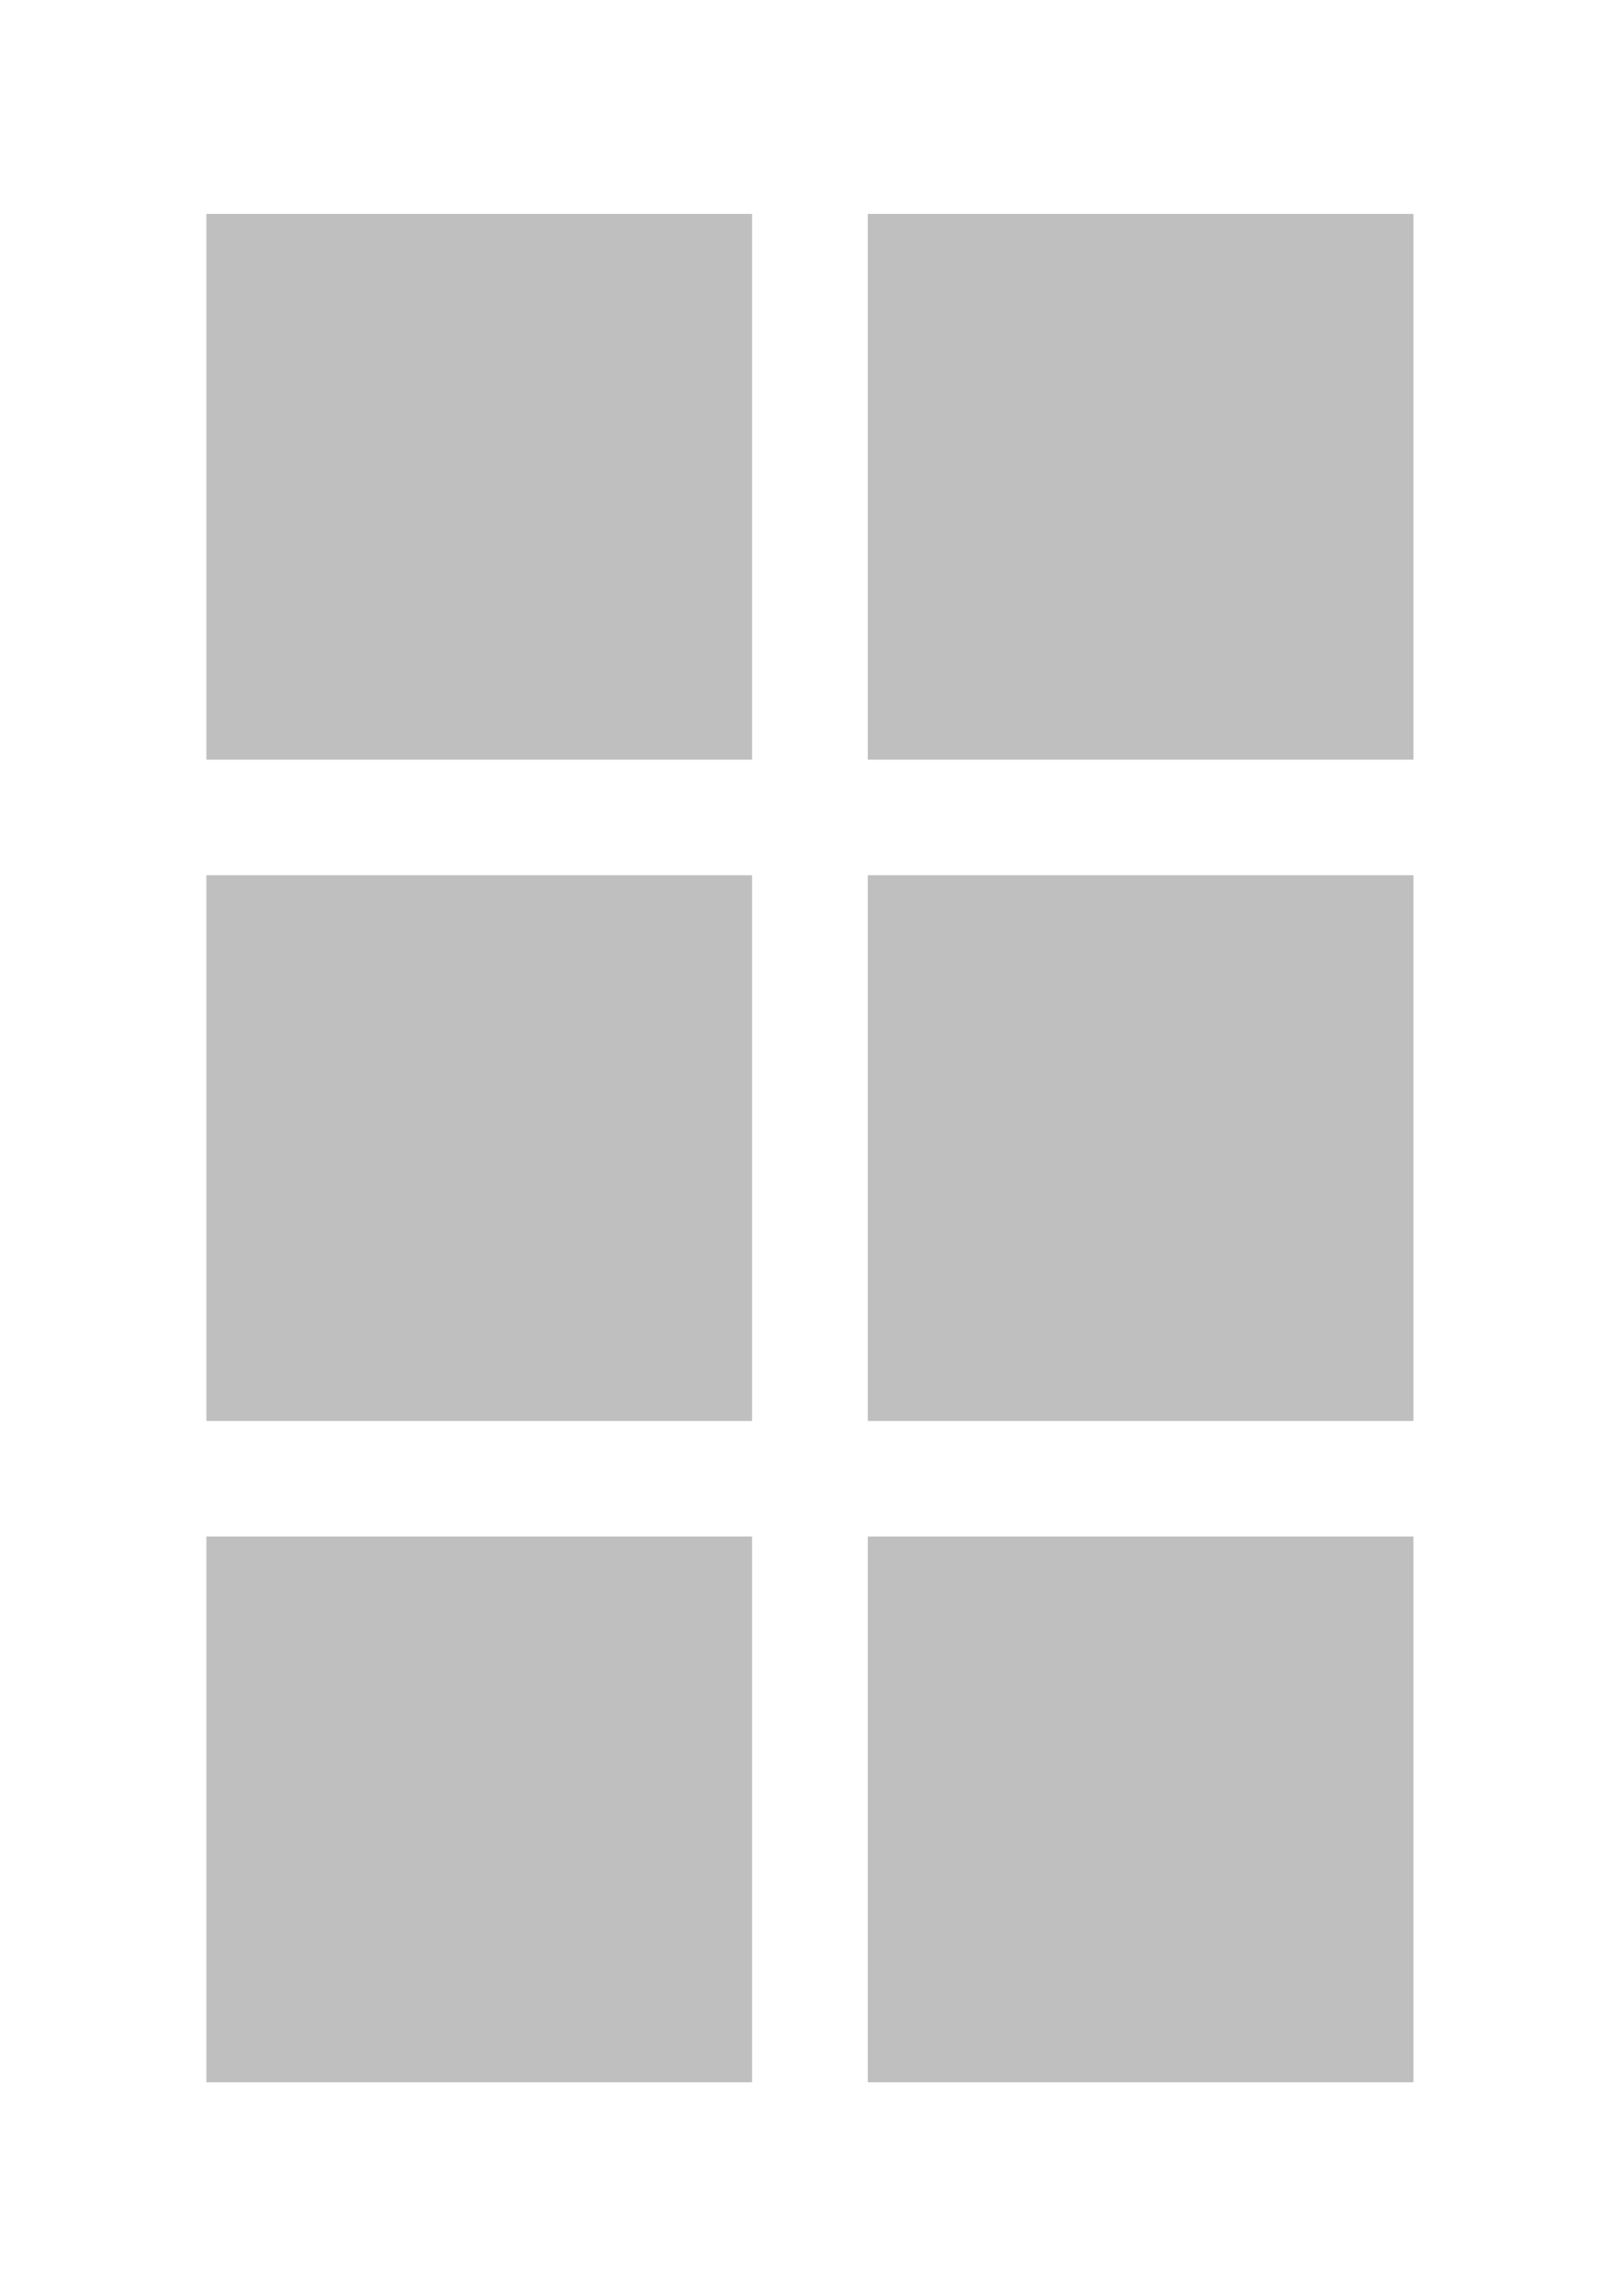
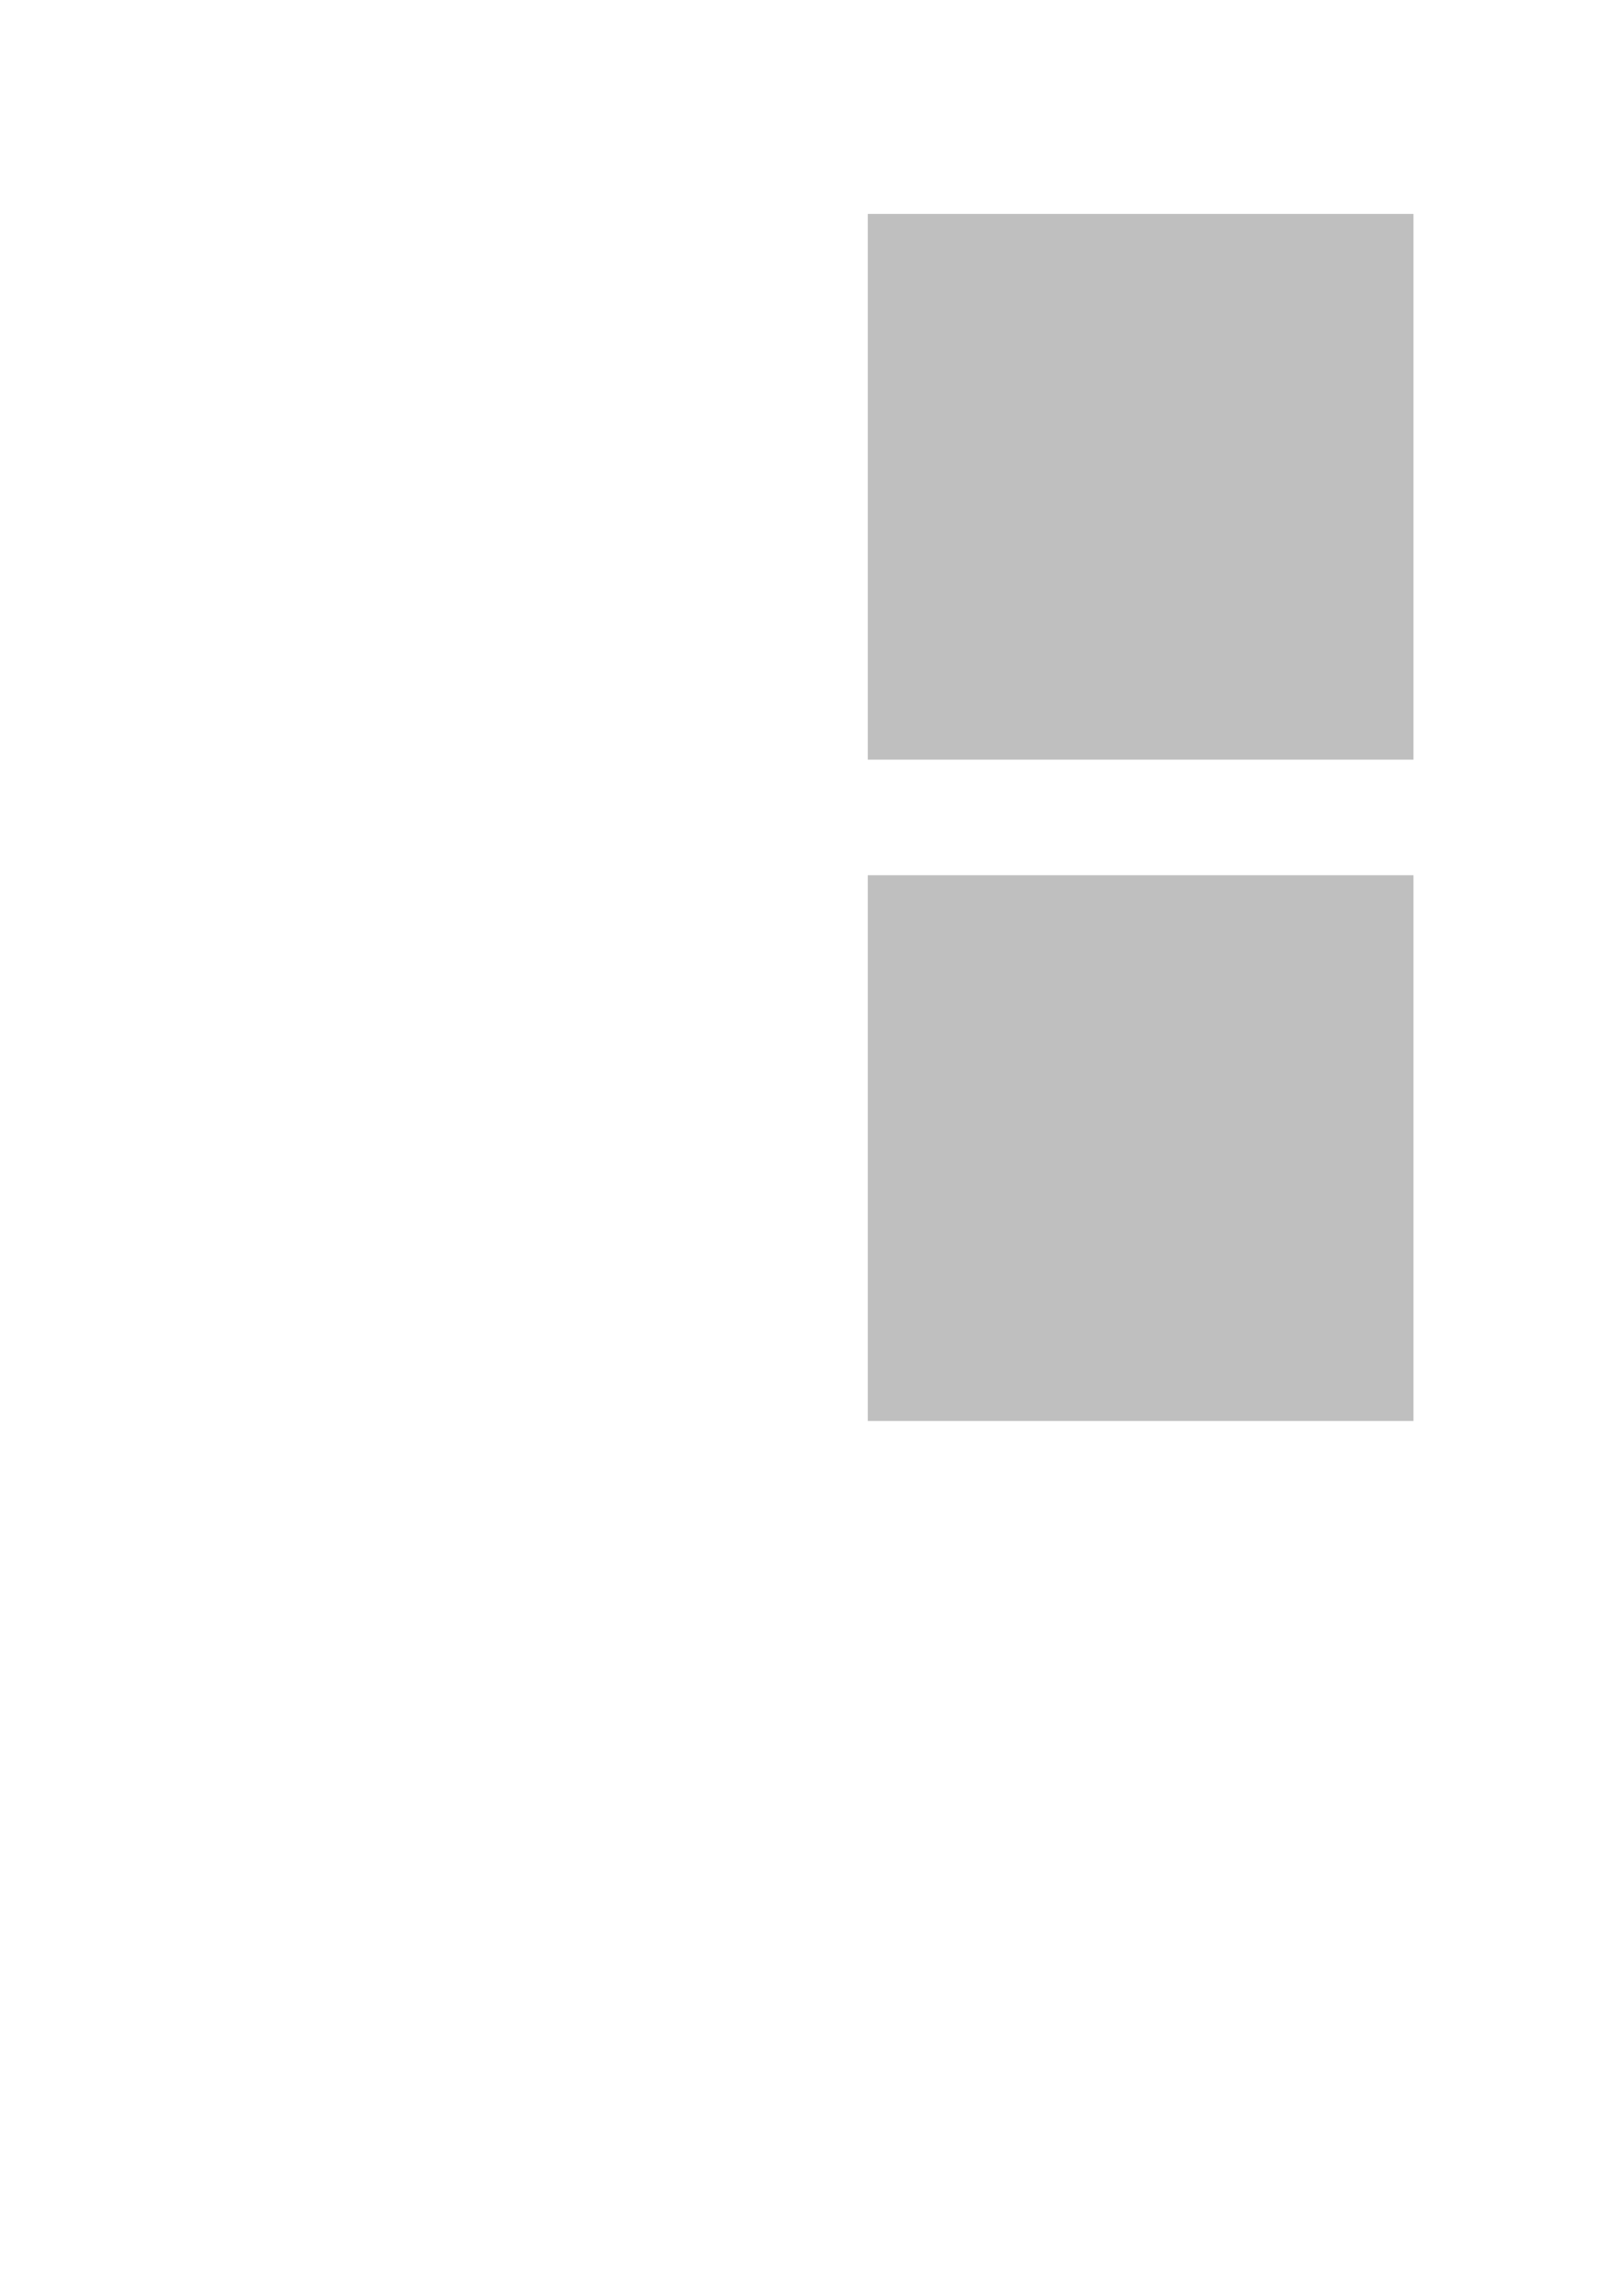
<svg xmlns="http://www.w3.org/2000/svg" id="_1" data-name="1" viewBox="0 0 127 180">
  <defs>
    <style>
      .cls-1 {
        fill: #fff;
      }

      .cls-2 {
        opacity: .25;
      }

      .cls-3 {
        stroke: #fff;
        stroke-miterlimit: 10;
      }
    </style>
  </defs>
  <rect id="_2" data-name="2" class="cls-1" width="127" height="180" />
  <g id="_1-2" data-name="1" class="cls-2">
-     <rect class="cls-3" x="15.68" y="16.27" width="43.78" height="43.78" />
-     <rect class="cls-3" x="15.68" y="68.11" width="43.78" height="43.78" />
-     <rect class="cls-3" x="15.68" y="119.95" width="43.78" height="43.78" />
    <rect class="cls-3" x="67.53" y="16.27" width="43.78" height="43.78" />
    <rect class="cls-3" x="67.53" y="68.11" width="43.78" height="43.78" />
-     <rect class="cls-3" x="67.53" y="119.95" width="43.78" height="43.78" />
  </g>
</svg>